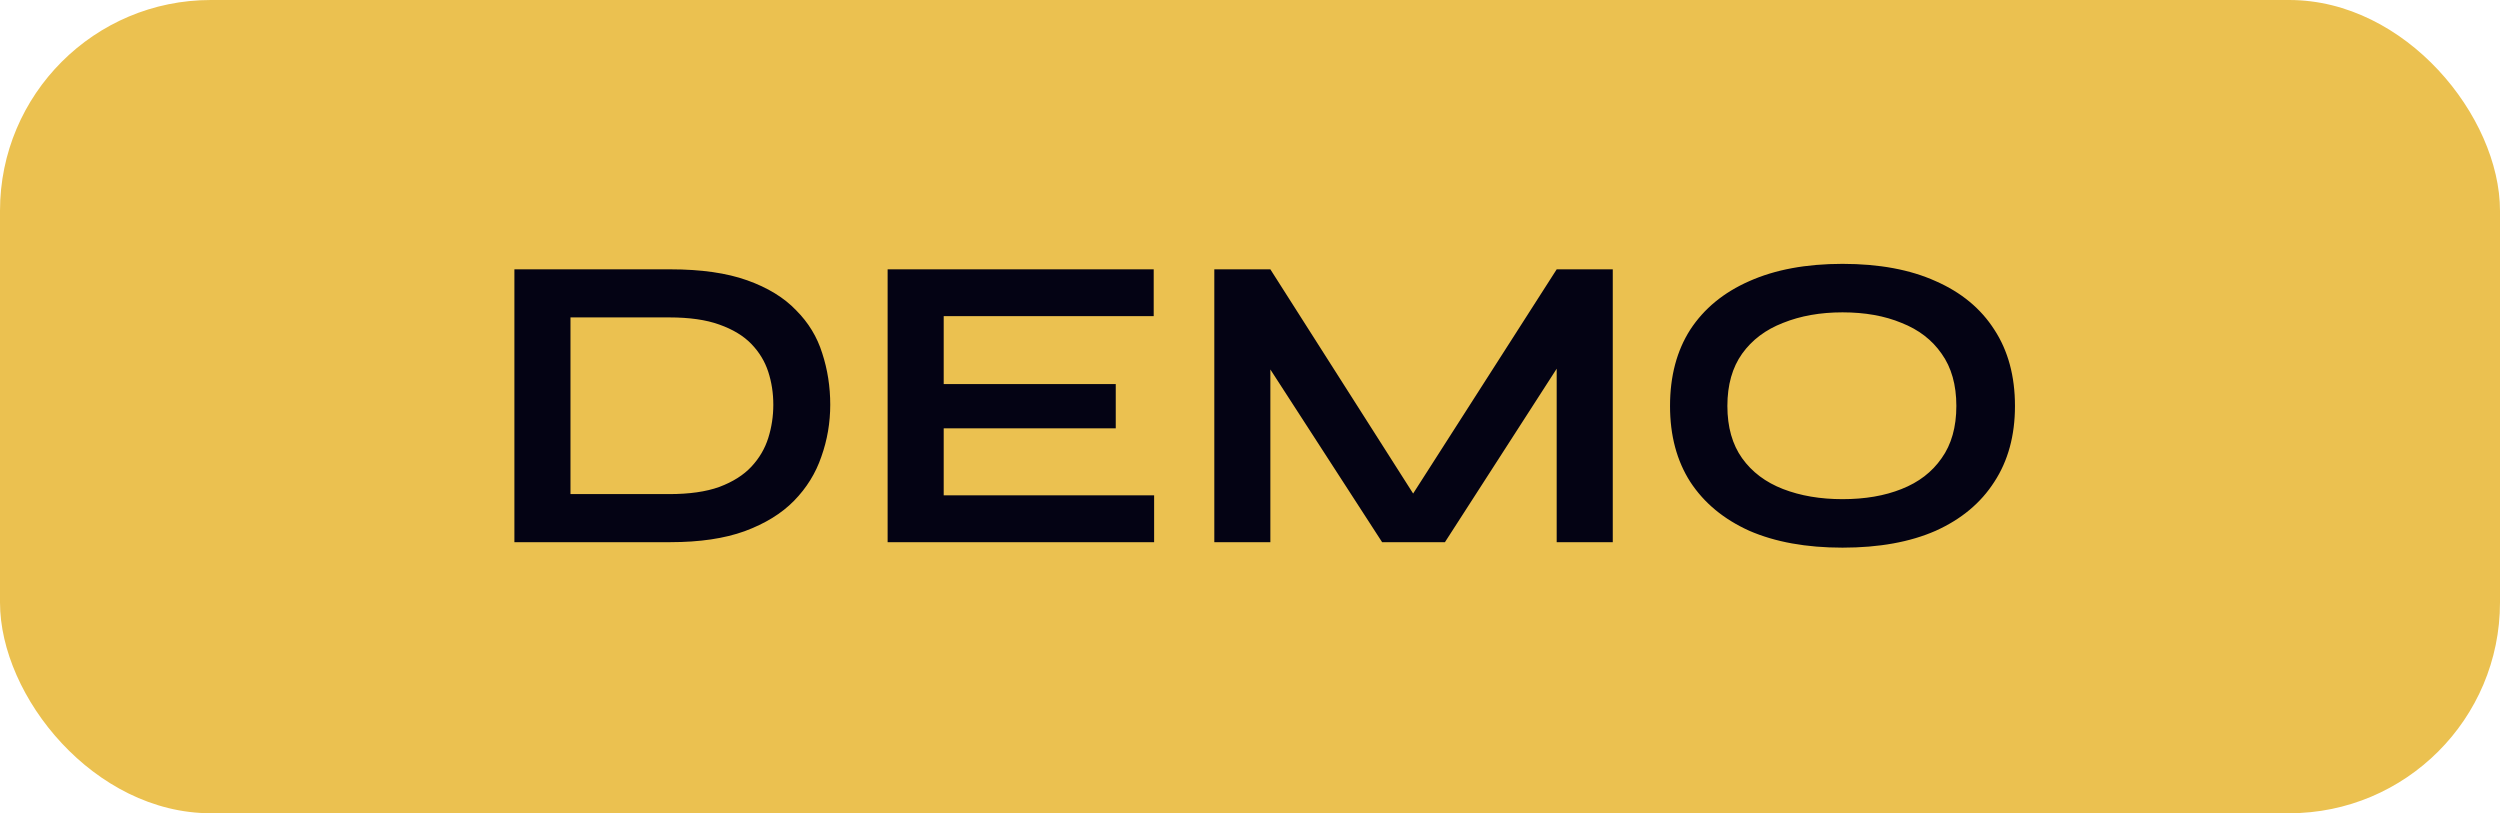
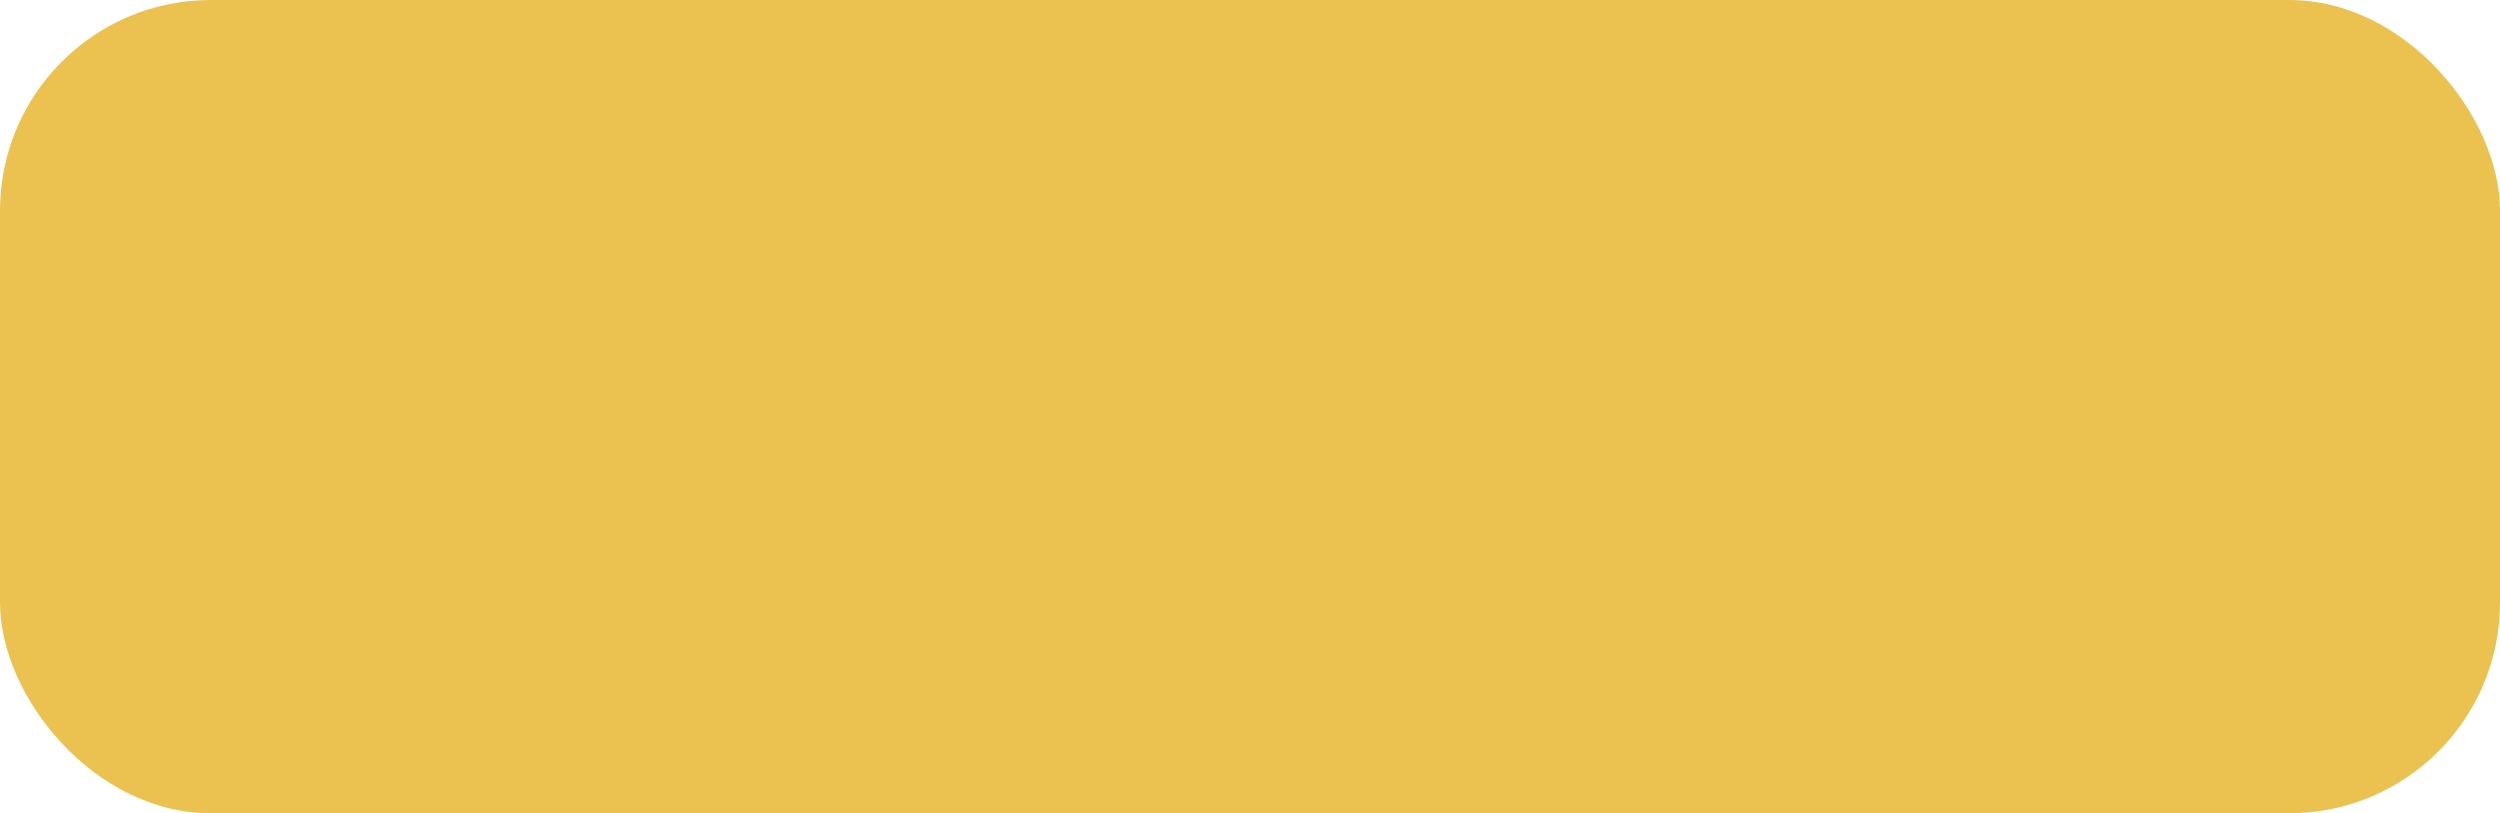
<svg xmlns="http://www.w3.org/2000/svg" width="83" height="27" viewBox="0 0 83 27" fill="none">
  <rect width="83" height="27" rx="7" fill="#EBC150" />
-   <path d="M22.258 8.942C23.275 8.942 24.125 9.063 24.806 9.306C25.487 9.549 26.029 9.88 26.43 10.3C26.841 10.711 27.13 11.187 27.298 11.728C27.475 12.269 27.564 12.839 27.564 13.436C27.564 14.033 27.466 14.607 27.27 15.158C27.083 15.709 26.78 16.199 26.36 16.628C25.949 17.048 25.403 17.384 24.722 17.636C24.05 17.879 23.229 18 22.258 18H17.078V8.942H22.258ZM18.94 16.404H22.216C22.888 16.404 23.443 16.325 23.882 16.166C24.33 15.998 24.685 15.774 24.946 15.494C25.207 15.214 25.394 14.897 25.506 14.542C25.618 14.187 25.674 13.819 25.674 13.436C25.674 13.053 25.618 12.689 25.506 12.344C25.394 11.999 25.207 11.691 24.946 11.42C24.685 11.149 24.33 10.935 23.882 10.776C23.443 10.617 22.888 10.538 22.216 10.538H18.94V16.404ZM31.331 14.22V16.446H38.317V18H29.469V8.942H38.303V10.496H31.331V12.75H37.043V14.22H31.331ZM47.356 17.076H46.474L51.682 8.942H53.544V18H51.682V11.42L52.13 11.546L47.972 18H45.886L41.728 11.574L42.176 11.448V18H40.315V8.942H42.176L47.356 17.076ZM61.171 18.182C59.967 18.182 58.936 17.995 58.077 17.622C57.228 17.239 56.575 16.698 56.117 15.998C55.669 15.298 55.445 14.458 55.445 13.478C55.445 12.489 55.669 11.644 56.117 10.944C56.575 10.244 57.228 9.707 58.077 9.334C58.936 8.951 59.967 8.76 61.171 8.76C62.385 8.76 63.416 8.951 64.265 9.334C65.115 9.707 65.763 10.244 66.211 10.944C66.669 11.644 66.897 12.489 66.897 13.478C66.897 14.458 66.669 15.298 66.211 15.998C65.763 16.698 65.115 17.239 64.265 17.622C63.416 17.995 62.385 18.182 61.171 18.182ZM61.171 16.572C61.918 16.572 62.571 16.46 63.131 16.236C63.701 16.012 64.144 15.671 64.461 15.214C64.788 14.757 64.951 14.178 64.951 13.478C64.951 12.778 64.788 12.199 64.461 11.742C64.144 11.285 63.701 10.944 63.131 10.72C62.571 10.487 61.918 10.37 61.171 10.37C60.434 10.37 59.776 10.487 59.197 10.72C58.619 10.944 58.166 11.285 57.839 11.742C57.513 12.199 57.349 12.778 57.349 13.478C57.349 14.178 57.513 14.757 57.839 15.214C58.166 15.671 58.619 16.012 59.197 16.236C59.776 16.46 60.434 16.572 61.171 16.572Z" fill="#040314" />
</svg>